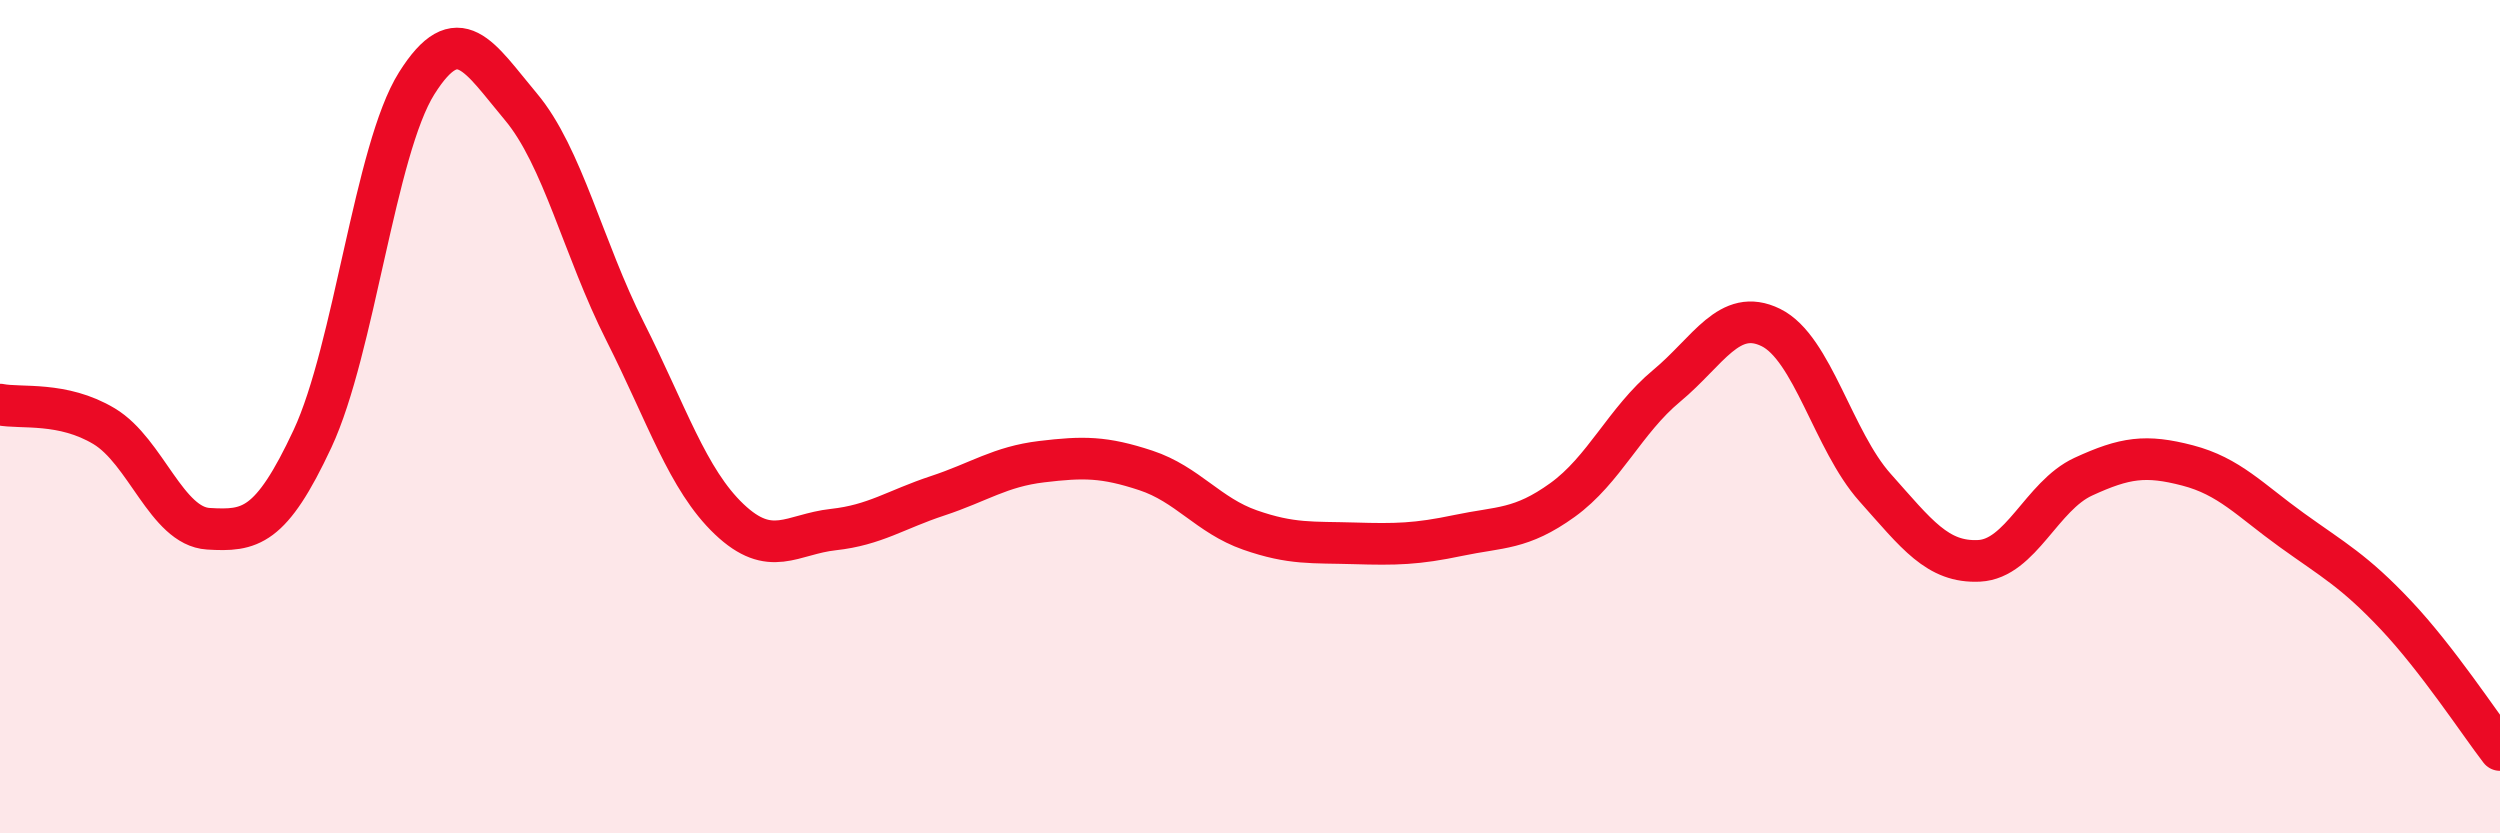
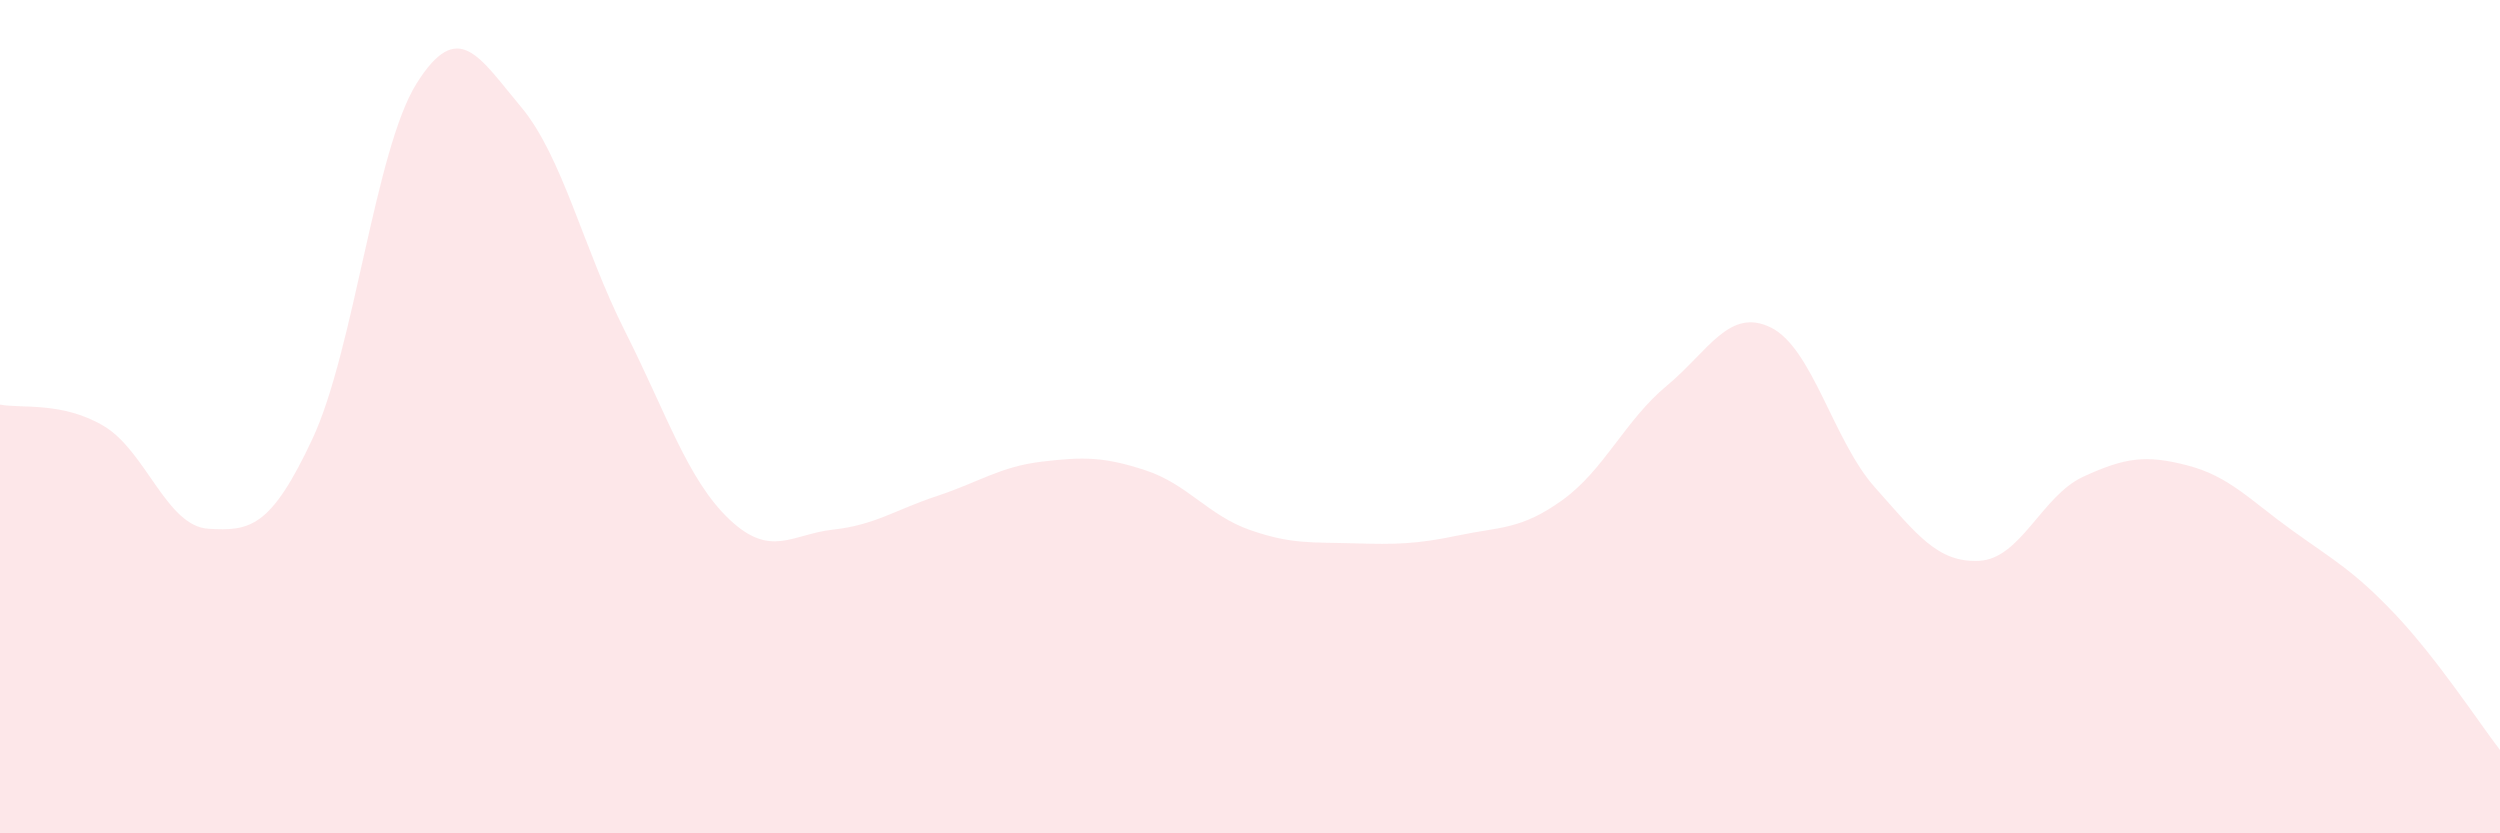
<svg xmlns="http://www.w3.org/2000/svg" width="60" height="20" viewBox="0 0 60 20">
  <path d="M 0,9.71 C 0.5,9.81 1.5,9.63 2.5,10.23 C 3.5,10.83 4,12.63 5,12.69 C 6,12.75 6.5,12.67 7.5,10.53 C 8.5,8.39 9,3.59 10,2 C 11,0.41 11.5,1.37 12.5,2.56 C 13.5,3.75 14,5.97 15,7.95 C 16,9.93 16.5,11.51 17.5,12.46 C 18.5,13.41 19,12.82 20,12.71 C 21,12.6 21.5,12.23 22.5,11.9 C 23.5,11.57 24,11.2 25,11.08 C 26,10.96 26.5,10.96 27.5,11.29 C 28.5,11.62 29,12.37 30,12.72 C 31,13.07 31.5,13.01 32.5,13.04 C 33.5,13.07 34,13.06 35,12.85 C 36,12.64 36.5,12.72 37.5,12 C 38.5,11.28 39,10.09 40,9.26 C 41,8.43 41.5,7.37 42.5,7.86 C 43.5,8.35 44,10.58 45,11.7 C 46,12.82 46.5,13.51 47.5,13.46 C 48.5,13.41 49,11.9 50,11.44 C 51,10.98 51.5,10.91 52.5,11.17 C 53.5,11.43 54,12 55,12.72 C 56,13.44 56.5,13.7 57.5,14.76 C 58.5,15.82 59.5,17.35 60,18L60 20L0 20Z" fill="#EB0A25" opacity="0.1" stroke-linecap="round" stroke-linejoin="round" />
-   <path d="M 0,9.71 C 0.5,9.81 1.5,9.63 2.5,10.23 C 3.5,10.83 4,12.63 5,12.69 C 6,12.75 6.5,12.67 7.5,10.53 C 8.5,8.39 9,3.59 10,2 C 11,0.41 11.5,1.37 12.5,2.56 C 13.5,3.75 14,5.97 15,7.95 C 16,9.93 16.5,11.51 17.5,12.46 C 18.5,13.41 19,12.82 20,12.71 C 21,12.6 21.5,12.23 22.5,11.9 C 23.5,11.57 24,11.2 25,11.08 C 26,10.96 26.5,10.96 27.5,11.29 C 28.5,11.62 29,12.37 30,12.72 C 31,13.07 31.5,13.01 32.5,13.04 C 33.5,13.07 34,13.06 35,12.85 C 36,12.64 36.5,12.72 37.5,12 C 38.5,11.28 39,10.09 40,9.26 C 41,8.43 41.5,7.37 42.5,7.86 C 43.5,8.35 44,10.58 45,11.7 C 46,12.82 46.5,13.51 47.5,13.46 C 48.5,13.41 49,11.9 50,11.44 C 51,10.98 51.5,10.91 52.5,11.17 C 53.5,11.43 54,12 55,12.72 C 56,13.44 56.5,13.7 57.5,14.76 C 58.5,15.82 59.5,17.35 60,18" stroke="#EB0A25" stroke-width="1" fill="none" stroke-linecap="round" stroke-linejoin="round" />
</svg>